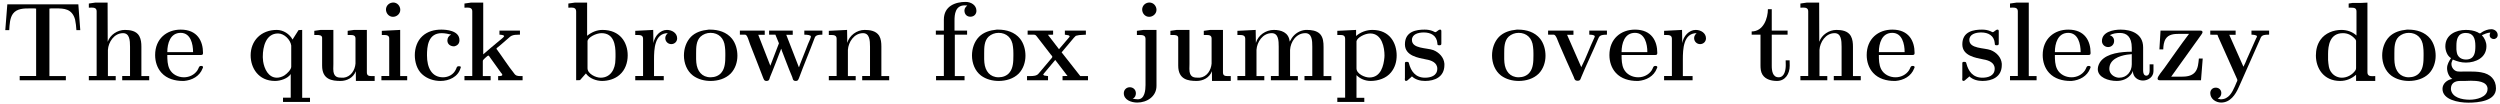
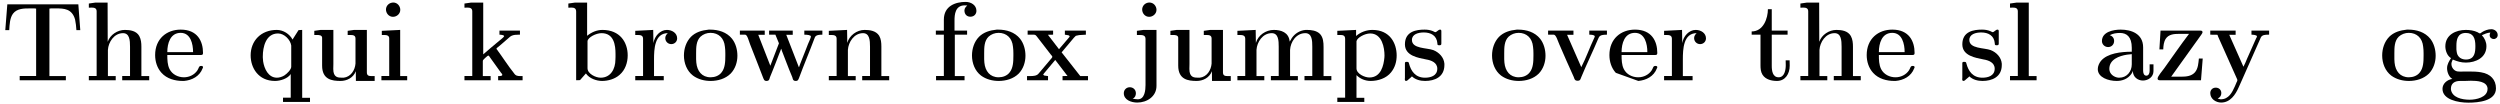
<svg xmlns="http://www.w3.org/2000/svg" width="962px" height="40px" viewBox="0 0 962 40" version="1.1">
  <g id="surface1">
    <path style=" stroke:none;fill-rule:nonzero;fill:rgb(0%,0%,0%);fill-opacity:1;" d="M 2.816 1.672 L 2.035 11.59 L 3.555 11.59 C 3.672 9.48 3.789 6.902 5 5.262 C 6.523 3.234 9.258 3.234 11.48 3.234 L 12.691 3.234 C 13.082 3.234 13.512 3.234 13.902 3.312 L 13.902 29.234 L 7.578 29.234 L 7.578 30.875 L 25.344 30.875 L 25.344 29.273 L 19.016 29.273 L 19.016 3.312 C 19.406 3.234 19.797 3.234 20.227 3.234 L 21.594 3.234 C 24.562 3.234 27.723 3.312 28.895 7.527 C 29.168 8.855 29.324 10.223 29.402 11.59 L 30.887 11.59 L 30.145 1.672 Z M 2.816 1.672 " />
    <path style=" stroke:none;fill-rule:nonzero;fill:rgb(0%,0%,0%);fill-opacity:1;" d="M 34.184 1.359 L 34.184 2.961 C 34.496 2.961 34.887 2.922 35.277 2.922 C 36.293 2.922 37.188 3.117 37.188 4.367 L 37.188 29.234 L 34.184 29.234 L 34.184 30.875 L 44.527 30.875 L 44.527 29.273 L 41.523 29.273 L 41.523 19.203 C 41.719 16.195 43.906 12.758 47.34 12.758 C 49.879 12.758 50.035 15.57 50.035 17.953 L 50.035 29.234 L 47.027 29.234 L 47.027 30.875 L 57.414 30.875 L 57.414 29.273 L 54.406 29.273 L 54.406 17.992 C 54.406 16.586 54.289 15.141 53.586 13.852 C 52.453 11.863 50.074 11.512 48.043 11.512 C 45.191 11.512 42.383 13.383 41.445 16.078 L 41.406 1.008 L 36.605 1.008 Z M 34.184 1.359 " />
    <path style=" stroke:none;fill-rule:nonzero;fill:rgb(0%,0%,0%);fill-opacity:1;" d="M 64.379 21.152 L 77.418 21.152 C 77.965 21.152 78.121 20.879 78.121 20.371 C 78.121 15.844 75.973 11.395 69.531 11.395 C 64.145 11.395 59.695 14.906 59.695 21.191 C 59.695 23.691 60.473 26.191 62.152 28.023 C 64.223 30.328 67.387 31.148 70.312 31.148 L 70.82 31.148 C 73.867 30.875 76.793 29.391 77.965 26.309 C 78.043 26.191 78.121 25.996 78.121 25.84 C 78.121 25.449 77.77 25.371 77.379 25.371 C 76.441 25.371 76.559 26.191 75.973 27.051 C 74.844 28.766 72.852 29.742 70.781 29.742 C 68.516 29.742 66.293 28.648 65.238 26.582 C 64.418 24.941 64.379 22.949 64.379 21.152 Z M 64.379 20.062 C 64.379 16.703 65.512 12.641 69.531 12.641 C 73.359 12.641 74.297 16.938 74.297 20.062 Z M 64.379 20.062 " />
    <path style=" stroke:none;fill-rule:nonzero;fill:rgb(0%,0%,0%);fill-opacity:1;" d="M 111.871 28.492 L 111.871 37.59 L 108.902 37.59 L 108.902 39.23 L 119.289 39.23 L 119.289 37.629 L 116.281 37.629 L 116.281 11.512 L 114.875 11.59 L 112.574 15.219 C 111.441 13.07 108.98 11.512 106.523 11.512 C 100.391 11.512 96.449 15.727 96.449 21.309 C 96.449 26.152 99.453 31.148 105.82 31.148 C 107.926 31.148 110.777 30.211 111.871 28.492 Z M 101.133 22.168 L 101.133 21.621 C 101.133 18.227 102.227 12.875 106.988 12.875 C 109.41 12.875 111.754 15.297 112.066 17.523 L 112.066 25.684 C 112.066 26.738 110.543 28.297 109.41 29.039 C 108.551 29.547 107.535 29.898 106.562 29.898 C 103.242 29.898 101.68 26.426 101.25 23.613 Z M 101.133 22.168 " />
    <path style=" stroke:none;fill-rule:nonzero;fill:rgb(0%,0%,0%);fill-opacity:1;" d="M 120.941 11.863 L 120.941 13.461 L 121.996 13.461 C 122.816 13.461 123.871 13.539 123.949 14.477 L 123.949 25.254 C 123.949 30.641 127.773 31.148 131.055 31.148 C 133.359 31.148 135.934 30.016 136.91 27.402 L 136.949 31.148 L 144.172 31.148 L 144.172 29.273 L 143.039 29.273 C 142.062 29.273 141.168 29.195 141.168 27.867 L 141.168 11.512 L 136.246 11.512 L 133.785 11.863 L 133.785 13.461 L 134.723 13.461 C 135.855 13.461 136.793 13.578 136.793 14.828 L 136.793 24.473 C 136.598 27.012 134.996 29.586 132.227 29.898 L 131.68 29.898 C 130.039 29.898 128.242 29.82 128.242 26.543 C 128.242 25.879 128.281 25.176 128.281 24.629 L 128.281 11.512 L 123.363 11.512 Z M 120.941 11.863 " />
    <path style=" stroke:none;fill-rule:nonzero;fill:rgb(0%,0%,0%);fill-opacity:1;" d="M 146.922 11.863 L 146.922 13.461 L 147.664 13.461 C 148.719 13.461 149.77 13.578 149.77 14.789 L 149.77 29.234 L 146.766 29.234 L 146.766 30.875 L 156.684 30.875 L 156.684 29.273 L 153.988 29.273 L 153.988 11.512 L 149.305 11.746 Z M 150.902 1.008 C 149.535 1.203 148.523 2.336 148.523 3.664 C 148.523 5.07 149.613 6.473 151.215 6.473 C 152.699 6.473 154.027 5.301 154.027 3.781 C 154.027 2.375 152.934 0.969 151.332 0.969 C 151.176 0.969 151.02 0.969 150.902 1.008 Z M 150.902 1.008 " />
-     <path style=" stroke:none;fill-rule:nonzero;fill:rgb(0%,0%,0%);fill-opacity:1;" d="M 173.555 13.305 L 173.555 13.383 C 172.656 13.734 172.152 14.633 172.152 15.57 C 172.152 16.977 173.242 17.836 174.766 17.836 C 176.172 17.523 176.797 16.664 176.797 15.453 C 176.797 11.668 171.527 11.395 169.809 11.395 C 167.152 11.395 164.539 12.059 162.547 13.891 C 160.516 15.727 159.617 18.539 159.617 21.23 C 159.617 23.848 160.438 26.738 162.391 28.531 C 164.344 30.328 166.918 31.148 169.535 31.148 C 172.734 31.148 176.25 29.625 177.227 26.191 C 177.305 26.113 177.305 25.957 177.305 25.879 L 177.305 25.762 C 177.227 25.527 176.953 25.488 176.719 25.488 L 176.445 25.488 C 175.742 25.488 175.703 26.113 175.469 26.621 C 174.57 28.688 172.539 29.742 170.473 29.742 C 166.176 29.742 164.305 26.113 164.305 21.309 C 164.305 17.992 164.656 12.758 169.965 12.758 C 171.176 12.758 172.426 13.031 173.555 13.305 Z M 173.555 13.305 " />
    <path style=" stroke:none;fill-rule:nonzero;fill:rgb(0%,0%,0%);fill-opacity:1;" d="M 178.723 1.359 L 178.723 2.961 C 179.074 2.961 179.465 2.922 179.855 2.922 C 180.832 2.922 181.73 3.117 181.73 4.367 L 181.73 29.234 L 178.723 29.234 L 178.723 30.875 L 188.797 30.875 L 188.797 29.273 L 185.789 29.273 L 185.789 23.652 C 185.789 23.223 185.906 23.027 186.219 22.754 L 186.883 22.129 C 187.195 21.895 187.664 21.387 187.898 21.387 L 187.977 21.387 C 188.25 21.504 188.523 22.129 188.836 22.48 C 189.578 23.496 190.281 24.512 191.023 25.527 L 192.699 27.867 C 192.895 28.102 193.285 28.492 193.285 28.805 C 193.285 29.234 192.504 29.273 191.918 29.273 L 191.684 29.273 L 191.684 30.875 L 201.094 30.875 L 201.094 29.273 L 200.234 29.273 C 199.258 29.273 198.441 29.195 197.816 28.219 C 195.473 25.293 193.441 22.051 191.219 19.047 C 191.102 18.969 191.062 18.852 191.062 18.773 L 191.062 18.695 C 191.062 18.5 191.414 18.266 191.605 18.148 L 193.129 16.859 C 193.91 16.156 194.691 15.492 195.473 14.828 C 195.902 14.477 196.332 14.008 196.84 13.773 C 197.66 13.383 198.676 13.344 199.609 13.344 L 200.078 13.344 L 200.078 11.785 L 192.191 11.785 L 192.191 13.344 C 192.738 13.344 193.988 13.5 193.988 13.891 L 193.988 13.93 C 193.988 14.203 192.699 15.219 192.074 15.727 C 190.008 17.445 187.938 19.164 185.945 20.918 L 185.945 1.008 L 181.184 1.008 Z M 178.723 1.359 " />
    <path style=" stroke:none;fill-rule:nonzero;fill:rgb(0%,0%,0%);fill-opacity:1;" d="M 218.699 1.359 L 218.699 2.961 C 219.051 2.961 219.48 2.922 219.871 2.922 C 220.809 2.922 221.703 3.117 221.703 4.445 L 221.703 30.875 L 223.188 30.836 L 225.453 28.258 C 226.781 30.211 229.512 31.148 231.699 31.148 C 234.004 31.148 236.617 30.406 238.414 28.805 C 240.562 26.973 241.539 24.121 241.539 21.309 C 241.539 16.273 238.57 11.512 231.816 11.512 C 229.629 11.512 227.602 12.41 225.922 13.773 L 225.922 1.008 L 221.16 1.008 Z M 236.812 22.949 C 236.812 26.426 235.059 29.898 231.113 29.898 C 229.199 29.898 226.078 28.375 226.078 26.27 L 226.078 15.805 C 226.273 14.359 229.355 12.758 231.465 12.758 C 236.309 12.758 236.852 17.484 236.852 20.762 L 236.852 21.895 C 236.852 22.246 236.852 22.598 236.812 22.949 Z M 236.812 22.949 " />
    <path style=" stroke:none;fill-rule:nonzero;fill:rgb(0%,0%,0%);fill-opacity:1;" d="M 244.445 11.863 L 244.445 13.461 L 245.301 13.461 C 246.434 13.461 247.449 13.578 247.449 14.906 L 247.449 29.234 L 244.445 29.234 L 244.445 30.875 L 255.414 30.875 L 255.414 29.273 L 251.668 29.273 L 251.668 22.91 C 251.668 18.93 251.863 12.758 256.977 12.758 C 256.391 13.266 256 13.93 256 14.633 C 256 16.039 257.094 16.977 258.305 16.977 C 259.594 16.977 260.566 16 260.566 14.75 C 260.566 12.758 258.656 11.512 256.625 11.512 C 254.047 11.512 251.863 13.891 251.434 16.586 L 251.355 11.512 L 246.785 11.746 Z M 244.445 11.863 " />
    <path style=" stroke:none;fill-rule:nonzero;fill:rgb(0%,0%,0%);fill-opacity:1;" d="M 272.703 11.395 C 270.047 11.668 267.668 12.371 265.832 14.203 C 264.035 16.078 263.176 18.734 263.176 21.348 C 263.176 24.316 264.309 27.285 266.652 29.078 C 268.605 30.523 271.062 31.148 273.445 31.148 C 276.219 31.148 279.145 30.328 281.176 28.297 C 282.934 26.465 283.754 23.926 283.754 21.465 C 283.754 19.164 283.129 16.742 281.684 14.906 C 279.613 12.332 276.414 11.395 273.211 11.395 Z M 267.863 22.793 L 267.863 20.527 C 267.863 18.344 267.863 15.766 269.539 14.125 C 270.594 13.148 272 12.641 273.406 12.641 C 276.492 12.641 278.637 14.633 278.949 17.992 C 279.066 18.812 279.105 19.672 279.105 20.488 L 279.105 21.504 C 279.105 23.652 279.027 26.23 277.621 27.906 C 276.648 29.156 275.047 29.742 273.445 29.742 C 270.086 29.742 268.254 27.363 267.941 24.082 C 267.902 23.652 267.902 23.223 267.863 22.793 Z M 267.863 22.793 " />
    <path style=" stroke:none;fill-rule:nonzero;fill:rgb(0%,0%,0%);fill-opacity:1;" d="M 284.707 11.785 L 284.707 13.344 L 286.738 13.344 C 287.598 13.344 288.145 15.844 288.652 17.094 C 290.289 21.348 292.008 25.566 293.648 29.898 C 293.922 30.484 294 31.148 294.938 31.148 C 296.07 31.148 296.07 30.367 296.266 29.742 C 297.082 27.867 297.785 25.918 298.566 24.004 L 299.855 20.645 C 300.129 20.023 300.363 19.438 300.559 18.812 L 300.637 18.812 C 300.793 19.438 301.066 20.023 301.301 20.645 L 302.59 24.004 C 303.332 25.918 304.074 27.867 304.891 29.742 C 305.086 30.367 305.086 31.148 306.219 31.148 C 307.156 31.148 307.234 30.484 307.508 29.898 C 309.344 24.902 311.453 19.984 313.324 14.984 C 313.676 13.969 313.871 13.344 316.449 13.344 L 316.449 11.785 L 309.5 11.785 L 309.5 13.344 C 310.477 13.344 312.035 13.461 312.035 14.047 C 312.035 14.516 311.297 16.078 310.906 16.977 C 310.164 18.852 309.461 20.762 308.68 22.637 L 307.898 24.629 C 307.781 25.02 307.586 25.41 307.469 25.84 L 307.391 25.84 L 302.551 13.383 L 305.047 13.383 L 305.047 11.785 L 295.953 11.785 L 295.953 13.344 L 298.371 13.344 L 299.738 16.664 L 296.422 25.293 L 291.773 13.383 L 294.273 13.383 L 294.273 11.785 Z M 284.707 11.785 " />
    <path style=" stroke:none;fill-rule:nonzero;fill:rgb(0%,0%,0%);fill-opacity:1;" d="M 318.93 11.863 L 318.93 13.461 L 319.789 13.461 C 320.879 13.461 321.934 13.578 321.934 14.906 L 321.934 29.234 L 318.93 29.234 L 318.93 30.875 L 329.273 30.875 L 329.273 29.273 L 326.27 29.273 L 326.27 19.203 C 326.465 16.195 328.648 12.758 332.086 12.758 C 334.625 12.758 334.781 15.57 334.781 17.953 L 334.781 29.234 L 331.773 29.234 L 331.773 30.875 L 342.16 30.875 L 342.16 29.273 L 339.152 29.273 L 339.152 17.914 C 339.152 16.469 339.035 14.984 338.293 13.734 C 337.082 11.863 334.781 11.512 332.711 11.512 C 329.703 11.512 326.816 13.656 326.035 16.508 L 325.957 11.512 Z M 318.93 11.863 " />
    <path style=" stroke:none;fill-rule:nonzero;fill:rgb(0%,0%,0%);fill-opacity:1;" d="M 363.195 11.785 L 360.113 11.785 L 360.113 13.344 L 363.195 13.344 L 363.195 29.234 L 360.191 29.234 L 360.191 30.875 L 371.16 30.875 L 371.16 29.273 L 367.414 29.273 L 367.414 13.344 L 372.137 13.344 L 372.137 11.785 L 367.297 11.785 L 367.297 7.84 C 367.297 5.691 367.531 2.062 371.238 2.062 C 371.59 2.062 371.902 2.062 372.215 2.102 C 371.668 2.648 371.199 3.039 371.121 3.898 L 371.121 4.094 C 371.121 5.496 372.059 6.434 373.387 6.434 C 374.949 6.434 375.73 5.301 375.73 4.172 C 375.73 1.945 373.621 0.734 371.59 0.734 C 367.727 0.734 363.195 2.258 363.195 7.566 Z M 363.195 11.785 " />
    <path style=" stroke:none;fill-rule:nonzero;fill:rgb(0%,0%,0%);fill-opacity:1;" d="M 383.547 11.395 C 380.891 11.668 378.512 12.371 376.676 14.203 C 374.879 16.078 374.02 18.734 374.02 21.348 C 374.02 24.316 375.152 27.285 377.496 29.078 C 379.449 30.523 381.906 31.148 384.289 31.148 C 387.062 31.148 389.988 30.328 392.02 28.297 C 393.777 26.465 394.598 23.926 394.598 21.465 C 394.598 19.164 393.973 16.742 392.527 14.906 C 390.457 12.332 387.258 11.395 384.055 11.395 Z M 378.707 22.793 L 378.707 20.527 C 378.707 18.344 378.707 15.766 380.387 14.125 C 381.438 13.148 382.844 12.641 384.25 12.641 C 387.336 12.641 389.48 14.633 389.793 17.992 C 389.91 18.812 389.949 19.672 389.949 20.488 L 389.949 21.504 C 389.949 23.652 389.871 26.23 388.465 27.906 C 387.492 29.156 385.891 29.742 384.289 29.742 C 380.93 29.742 379.098 27.363 378.785 24.082 C 378.746 23.652 378.746 23.223 378.707 22.793 Z M 378.707 22.793 " />
    <path style=" stroke:none;fill-rule:nonzero;fill:rgb(0%,0%,0%);fill-opacity:1;" d="M 395.434 11.785 L 395.434 13.344 L 397.816 13.344 C 398.402 13.344 398.598 13.578 398.949 14.008 L 404.414 21.074 C 404.57 21.27 404.922 21.582 404.922 21.816 L 404.922 21.895 C 404.922 22.168 404.531 22.48 404.375 22.715 L 399.691 28.258 C 398.988 29.195 397.66 29.273 396.41 29.273 L 395.199 29.273 L 395.199 30.875 L 403.281 30.875 L 403.281 29.273 L 401.875 29.078 L 401.406 28.766 L 401.68 28.297 L 406.055 23.066 L 410.777 29.234 L 408.863 29.273 L 408.863 30.875 L 418.664 30.875 L 418.664 29.273 L 415.695 29.273 L 408.512 20.141 L 413.238 14.516 L 413.98 13.773 L 415.27 13.5 L 417.844 13.344 L 417.844 11.785 L 409.762 11.785 L 409.762 13.344 L 411.168 13.578 L 411.637 13.891 L 411.441 14.32 L 407.5 18.93 L 403.242 13.383 L 405.234 13.344 L 405.234 11.785 Z M 395.434 11.785 " />
    <path style=" stroke:none;fill-rule:nonzero;fill:rgb(0%,0%,0%);fill-opacity:1;" d="M 437.48 11.863 L 437.48 13.461 L 438.57 13.461 C 439.742 13.461 440.797 13.617 440.797 14.984 L 440.797 32.711 C 440.797 34.625 440.523 38.215 437.828 38.215 C 437.168 38.215 436.504 38.059 435.879 37.98 L 435.879 37.941 C 436.699 37.629 437.09 36.77 437.09 35.91 C 437.09 34.469 435.996 33.57 434.746 33.57 C 433.457 33.57 432.441 34.547 432.441 35.871 C 432.441 38.41 435.215 39.465 437.637 39.465 C 441.344 39.465 445.016 37.121 445.016 33.062 L 445.016 11.512 L 440.016 11.512 Z M 441.852 1.008 C 440.523 1.203 439.508 2.336 439.508 3.664 C 439.508 5.07 440.562 6.473 442.203 6.473 C 443.648 6.473 445.016 5.301 445.016 3.781 C 445.016 2.375 443.922 0.969 442.281 0.969 C 442.164 0.969 441.969 0.969 441.852 1.008 Z M 441.852 1.008 " />
    <path style=" stroke:none;fill-rule:nonzero;fill:rgb(0%,0%,0%);fill-opacity:1;" d="M 450.371 11.863 L 450.371 13.461 L 451.426 13.461 C 452.246 13.461 453.301 13.539 453.379 14.477 L 453.379 25.254 C 453.379 30.641 457.203 31.148 460.484 31.148 C 462.789 31.148 465.363 30.016 466.34 27.402 L 466.379 31.148 L 473.602 31.148 L 473.602 29.273 L 472.469 29.273 C 471.496 29.273 470.598 29.195 470.598 27.867 L 470.598 11.512 L 465.676 11.512 L 463.219 11.863 L 463.219 13.461 L 464.156 13.461 C 465.285 13.461 466.223 13.578 466.223 14.828 L 466.223 24.473 C 466.027 27.012 464.43 29.586 461.656 29.898 L 461.109 29.898 C 459.469 29.898 457.672 29.82 457.672 26.543 C 457.672 25.879 457.711 25.176 457.711 24.629 L 457.711 11.512 L 452.793 11.512 Z M 450.371 11.863 " />
    <path style=" stroke:none;fill-rule:nonzero;fill:rgb(0%,0%,0%);fill-opacity:1;" d="M 476.156 11.863 L 476.156 13.461 L 477.016 13.461 C 478.109 13.461 479.164 13.578 479.164 14.906 L 479.164 29.234 L 476.156 29.234 L 476.156 30.875 L 486.504 30.875 L 486.504 29.273 L 483.496 29.273 L 483.496 19.203 C 483.691 16.156 485.879 12.758 489.352 12.758 C 491.969 12.758 492.047 15.688 492.047 17.953 L 492.047 29.234 L 489.039 29.234 L 489.039 30.875 L 499.426 30.875 L 499.426 29.273 L 496.418 29.273 L 496.418 19.203 C 496.574 16.156 498.762 12.758 502.277 12.758 C 504.891 12.758 504.969 15.688 504.969 17.953 L 504.969 29.234 L 501.965 29.234 L 501.965 30.875 L 512.309 30.875 L 512.309 29.273 L 509.305 29.273 L 509.305 18.109 C 509.305 16.312 509.188 14.438 507.938 13.07 C 506.609 11.746 504.617 11.512 502.902 11.512 L 502.434 11.512 C 500.246 11.668 498.254 12.875 497.043 14.711 C 496.809 15.141 496.574 15.609 496.262 16 C 495.949 12.41 492.867 11.512 490.172 11.512 C 487.09 11.512 484.121 13.539 483.262 16.508 L 483.184 11.512 Z M 476.156 11.863 " />
    <path style=" stroke:none;fill-rule:nonzero;fill:rgb(0%,0%,0%);fill-opacity:1;" d="M 514.598 11.863 L 514.598 13.461 L 515.691 13.461 C 516.629 13.461 517.605 13.539 517.605 14.945 L 517.605 37.59 L 514.598 37.59 L 514.598 39.23 L 524.984 39.23 L 524.984 37.629 L 521.977 37.629 L 521.977 28.922 C 523.422 30.367 525.375 31.148 527.441 31.148 C 530.293 31.148 533.457 30.133 535.289 27.828 C 536.812 25.957 537.438 23.691 537.438 21.348 C 537.438 16.664 534.859 11.512 528.105 11.512 C 525.844 11.512 523.578 12.332 521.82 13.852 L 521.82 11.512 L 517.059 11.746 Z M 532.715 22.168 C 532.441 25.059 531.465 29.82 526.934 29.82 C 525.141 29.82 521.977 28.414 521.977 26.309 L 521.977 15.883 C 522.172 14.516 525.141 12.875 527.246 12.875 C 531.855 12.875 532.754 18.422 532.754 21.348 C 532.754 21.621 532.754 21.934 532.715 22.168 Z M 532.715 22.168 " />
    <path style=" stroke:none;fill-rule:nonzero;fill:rgb(0%,0%,0%);fill-opacity:1;" d="M 543.309 29.391 C 544.676 30.68 546.551 31.148 548.387 31.148 C 552.055 31.148 555.805 29.625 555.805 25.02 L 555.805 24.512 C 555.609 22.051 553.734 20.141 551.547 19.281 C 549.012 18.344 543.309 18.812 543.309 15.375 C 543.309 13.148 545.77 12.488 547.879 12.488 C 550.57 12.488 552.875 13.656 553.109 16.703 L 553.109 16.898 C 553.109 17.289 553.344 17.406 553.695 17.406 L 554.008 17.406 C 554.555 17.406 554.633 17.133 554.633 16.664 L 554.633 12.098 C 554.633 11.746 554.594 11.395 554.164 11.395 C 553.422 11.395 552.875 12.371 552.289 12.371 L 552.211 12.371 C 551.898 12.293 551.664 12.059 551.391 11.98 C 550.375 11.551 549.285 11.395 548.191 11.395 C 545.066 11.395 540.617 12.02 540.617 17.055 C 540.617 21.504 545.73 22.246 548.777 22.871 C 550.688 23.184 553.07 24.043 553.07 26.426 C 553.07 29.273 550.336 29.898 548.348 29.898 C 544.598 29.898 542.918 27.285 542.18 24.434 C 542.102 24.043 541.984 23.809 541.516 23.809 L 541.125 23.809 C 540.773 23.809 540.617 24.004 540.617 24.316 L 540.617 29.938 C 540.617 30.055 540.578 30.211 540.578 30.445 C 540.578 30.797 540.656 31.148 541.047 31.148 C 541.477 31.148 541.867 30.68 542.141 30.445 L 542.453 30.172 C 542.762 29.938 543.035 29.703 543.309 29.391 Z M 543.309 29.391 " />
    <path style=" stroke:none;fill-rule:nonzero;fill:rgb(0%,0%,0%);fill-opacity:1;" d="M 583.664 11.395 C 581.008 11.668 578.625 12.371 576.793 14.203 C 574.996 16.078 574.137 18.734 574.137 21.348 C 574.137 24.316 575.27 27.285 577.609 29.078 C 579.562 30.523 582.023 31.148 584.406 31.148 C 587.176 31.148 590.105 30.328 592.137 28.297 C 593.891 26.465 594.711 23.926 594.711 21.465 C 594.711 19.164 594.086 16.742 592.641 14.906 C 590.574 12.332 587.371 11.395 584.172 11.395 Z M 578.82 22.793 L 578.82 20.527 C 578.82 18.344 578.82 15.766 580.5 14.125 C 581.555 13.148 582.961 12.641 584.367 12.641 C 587.449 12.641 589.598 14.633 589.91 17.992 C 590.027 18.812 590.066 19.672 590.066 20.488 L 590.066 21.504 C 590.066 23.652 589.988 26.23 588.582 27.906 C 587.605 29.156 586.004 29.742 584.406 29.742 C 581.047 29.742 579.211 27.363 578.898 24.082 C 578.859 23.652 578.859 23.223 578.82 22.793 Z M 578.82 22.793 " />
    <path style=" stroke:none;fill-rule:nonzero;fill:rgb(0%,0%,0%);fill-opacity:1;" d="M 595.707 11.785 L 595.707 13.344 L 597.891 13.344 C 598.789 13.344 599.453 15.805 600 17.016 C 601.875 21.27 603.633 25.449 605.582 29.625 C 605.855 30.367 605.934 31.07 607.066 31.07 C 608.121 31.07 608.16 30.445 608.434 29.781 C 610.465 24.824 612.883 19.945 614.953 14.984 C 615.422 13.93 615.617 13.344 618.352 13.344 L 618.352 11.785 L 611.559 11.785 L 611.559 13.344 C 612.18 13.344 613.391 13.383 613.664 13.891 L 613.664 14.008 C 613.664 14.281 613.469 14.555 613.391 14.75 C 611.676 18.344 610.348 22.246 608.473 25.84 L 603.008 13.383 L 605.465 13.383 L 605.465 11.785 Z M 595.707 11.785 " />
-     <path style=" stroke:none;fill-rule:nonzero;fill:rgb(0%,0%,0%);fill-opacity:1;" d="M 623.984 21.152 L 637.023 21.152 C 637.57 21.152 637.727 20.879 637.727 20.371 C 637.727 15.844 635.578 11.395 629.137 11.395 C 623.75 11.395 619.301 14.906 619.301 21.191 C 619.301 23.691 620.078 26.191 621.758 28.023 C 623.828 30.328 626.992 31.148 629.918 31.148 L 630.426 31.148 C 633.473 30.875 636.398 29.391 637.57 26.309 C 637.648 26.191 637.727 25.996 637.727 25.84 C 637.727 25.449 637.375 25.371 636.984 25.371 C 636.047 25.371 636.164 26.191 635.578 27.051 C 634.449 28.766 632.457 29.742 630.387 29.742 C 628.121 29.742 625.898 28.648 624.844 26.582 C 624.023 24.941 623.984 22.949 623.984 21.152 Z M 623.984 20.062 C 623.984 16.703 625.117 12.641 629.137 12.641 C 632.965 12.641 633.902 16.938 633.902 20.062 Z M 623.984 20.062 " />
+     <path style=" stroke:none;fill-rule:nonzero;fill:rgb(0%,0%,0%);fill-opacity:1;" d="M 623.984 21.152 L 637.023 21.152 C 637.57 21.152 637.727 20.879 637.727 20.371 C 637.727 15.844 635.578 11.395 629.137 11.395 C 623.75 11.395 619.301 14.906 619.301 21.191 C 619.301 23.691 620.078 26.191 621.758 28.023 L 630.426 31.148 C 633.473 30.875 636.398 29.391 637.57 26.309 C 637.648 26.191 637.727 25.996 637.727 25.84 C 637.727 25.449 637.375 25.371 636.984 25.371 C 636.047 25.371 636.164 26.191 635.578 27.051 C 634.449 28.766 632.457 29.742 630.387 29.742 C 628.121 29.742 625.898 28.648 624.844 26.582 C 624.023 24.941 623.984 22.949 623.984 21.152 Z M 623.984 20.062 C 623.984 16.703 625.117 12.641 629.137 12.641 C 632.965 12.641 633.902 16.938 633.902 20.062 Z M 623.984 20.062 " />
    <path style=" stroke:none;fill-rule:nonzero;fill:rgb(0%,0%,0%);fill-opacity:1;" d="M 640.34 11.863 L 640.34 13.461 L 641.195 13.461 C 642.328 13.461 643.344 13.578 643.344 14.906 L 643.344 29.234 L 640.34 29.234 L 640.34 30.875 L 651.309 30.875 L 651.309 29.273 L 647.562 29.273 L 647.562 22.91 C 647.562 18.93 647.758 12.758 652.871 12.758 C 652.285 13.266 651.895 13.93 651.895 14.633 C 651.895 16.039 652.988 16.977 654.199 16.977 C 655.488 16.977 656.461 16 656.461 14.75 C 656.461 12.758 654.551 11.512 652.52 11.512 C 649.941 11.512 647.758 13.891 647.328 16.586 L 647.25 11.512 L 642.68 11.746 Z M 640.34 11.863 " />
    <path style=" stroke:none;fill-rule:nonzero;fill:rgb(0%,0%,0%);fill-opacity:1;" d="M 680.289 3.547 C 680.289 6.941 678.609 12.098 674.043 12.098 L 674.043 13.344 L 677.438 13.344 L 677.438 25.098 C 677.438 26.348 677.516 27.637 678.219 28.766 C 679.43 30.641 681.773 31.148 683.801 31.148 C 686.926 31.148 688.684 28.453 688.684 25.293 C 688.684 24.59 688.645 23.887 688.645 23.223 L 687.121 23.223 C 687.121 23.809 687.16 24.434 687.16 25.059 C 687.16 26.816 686.73 29.742 684.426 29.742 C 682.125 29.742 681.773 27.285 681.773 25.371 L 681.773 13.344 L 687.863 13.344 L 687.863 11.785 L 681.773 11.785 L 681.773 3.547 Z M 680.289 3.547 " />
    <path style=" stroke:none;fill-rule:nonzero;fill:rgb(0%,0%,0%);fill-opacity:1;" d="M 692.793 1.359 L 692.793 2.961 C 693.105 2.961 693.496 2.922 693.887 2.922 C 694.902 2.922 695.801 3.117 695.801 4.367 L 695.801 29.234 L 692.793 29.234 L 692.793 30.875 L 703.141 30.875 L 703.141 29.273 L 700.133 29.273 L 700.133 19.203 C 700.328 16.195 702.516 12.758 705.953 12.758 C 708.488 12.758 708.645 15.57 708.645 17.953 L 708.645 29.234 L 705.641 29.234 L 705.641 30.875 L 716.023 30.875 L 716.023 29.273 L 713.02 29.273 L 713.02 17.992 C 713.02 16.586 712.902 15.141 712.199 13.852 C 711.066 11.863 708.684 11.512 706.656 11.512 C 703.805 11.512 700.992 13.383 700.055 16.078 L 700.016 1.008 L 695.215 1.008 Z M 692.793 1.359 " />
    <path style=" stroke:none;fill-rule:nonzero;fill:rgb(0%,0%,0%);fill-opacity:1;" d="M 722.988 21.152 L 736.031 21.152 C 736.578 21.152 736.734 20.879 736.734 20.371 C 736.734 15.844 734.586 11.395 728.145 11.395 C 722.754 11.395 718.305 14.906 718.305 21.191 C 718.305 23.691 719.086 26.191 720.766 28.023 C 722.832 30.328 725.996 31.148 728.926 31.148 L 729.434 31.148 C 732.477 30.875 735.406 29.391 736.578 26.309 C 736.656 26.191 736.734 25.996 736.734 25.84 C 736.734 25.449 736.383 25.371 735.992 25.371 C 735.055 25.371 735.172 26.191 734.586 27.051 C 733.453 28.766 731.461 29.742 729.395 29.742 C 727.129 29.742 724.902 28.648 723.848 26.582 C 723.027 24.941 722.988 22.949 722.988 21.152 Z M 722.988 20.062 C 722.988 16.703 724.121 12.641 728.145 12.641 C 731.969 12.641 732.906 16.938 732.906 20.062 Z M 722.988 20.062 " />
    <path style=" stroke:none;fill-rule:nonzero;fill:rgb(0%,0%,0%);fill-opacity:1;" d="M 757.797 29.391 C 759.164 30.68 761.039 31.148 762.871 31.148 C 766.543 31.148 770.289 29.625 770.289 25.02 L 770.289 24.512 C 770.094 22.051 768.223 20.141 766.035 19.281 C 763.496 18.344 757.797 18.812 757.797 15.375 C 757.797 13.148 760.258 12.488 762.363 12.488 C 765.059 12.488 767.363 13.656 767.598 16.703 L 767.598 16.898 C 767.598 17.289 767.832 17.406 768.184 17.406 L 768.496 17.406 C 769.043 17.406 769.121 17.133 769.121 16.664 L 769.121 12.098 C 769.121 11.746 769.082 11.395 768.652 11.395 C 767.91 11.395 767.363 12.371 766.777 12.371 L 766.699 12.371 C 766.387 12.293 766.152 12.059 765.879 11.98 C 764.863 11.551 763.77 11.395 762.676 11.395 C 759.555 11.395 755.102 12.02 755.102 17.055 C 755.102 21.504 760.219 22.246 763.262 22.871 C 765.176 23.184 767.559 24.043 767.559 26.426 C 767.559 29.273 764.824 29.898 762.832 29.898 C 759.086 29.898 757.406 27.285 756.664 24.434 C 756.586 24.043 756.469 23.809 756 23.809 L 755.609 23.809 C 755.258 23.809 755.102 24.004 755.102 24.316 L 755.102 29.938 C 755.102 30.055 755.062 30.211 755.062 30.445 C 755.062 30.797 755.141 31.148 755.531 31.148 C 755.961 31.148 756.352 30.68 756.625 30.445 L 756.938 30.172 C 757.25 29.938 757.523 29.703 757.797 29.391 Z M 757.797 29.391 " />
    <path style=" stroke:none;fill-rule:nonzero;fill:rgb(0%,0%,0%);fill-opacity:1;" d="M 773.449 1.359 L 773.449 2.961 C 773.801 2.961 774.191 2.922 774.543 2.922 C 775.559 2.922 776.457 3.117 776.457 4.367 L 776.457 29.234 L 773.449 29.234 L 773.449 30.875 L 783.68 30.875 L 783.68 29.273 L 780.672 29.273 L 780.672 1.008 L 775.91 1.008 Z M 773.449 1.359 " />
-     <path style=" stroke:none;fill-rule:nonzero;fill:rgb(0%,0%,0%);fill-opacity:1;" d="M 790.715 21.152 L 803.754 21.152 C 804.301 21.152 804.457 20.879 804.457 20.371 C 804.457 15.844 802.309 11.395 795.867 11.395 C 790.48 11.395 786.031 14.906 786.031 21.191 C 786.031 23.691 786.809 26.191 788.488 28.023 C 790.559 30.328 793.723 31.148 796.648 31.148 L 797.156 31.148 C 800.203 30.875 803.129 29.391 804.301 26.309 C 804.379 26.191 804.457 25.996 804.457 25.84 C 804.457 25.449 804.105 25.371 803.715 25.371 C 802.777 25.371 802.895 26.191 802.309 27.051 C 801.18 28.766 799.188 29.742 797.117 29.742 C 794.852 29.742 792.629 28.648 791.574 26.582 C 790.754 24.941 790.715 22.949 790.715 21.152 Z M 790.715 20.062 C 790.715 16.703 791.848 12.641 795.867 12.641 C 799.695 12.641 800.633 16.938 800.633 20.062 Z M 790.715 20.062 " />
    <path style=" stroke:none;fill-rule:nonzero;fill:rgb(0%,0%,0%);fill-opacity:1;" d="M 811.832 13.539 C 813.082 12.875 814.371 12.68 815.773 12.68 C 818.312 12.68 820.305 14.125 820.305 18.383 L 820.305 19.906 C 816.281 19.906 810.895 20.449 808.395 23.496 C 807.734 24.355 807.227 25.488 807.227 26.582 C 807.227 29.82 811.324 31.148 814.488 31.148 C 816.633 31.148 818.742 30.406 820.148 28.453 C 820.383 28.102 820.617 27.711 820.695 27.363 L 820.734 27.363 C 820.734 29.586 822.57 30.992 824.598 30.992 C 826.629 30.992 828.66 29.625 828.66 27.363 L 828.66 24.746 L 827.176 24.746 L 827.176 27.285 C 827.176 28.023 826.863 29.117 825.926 29.117 C 824.871 29.117 824.676 27.945 824.676 27.168 L 824.676 18.227 C 824.676 12.953 820.07 11.395 816.047 11.395 C 813.199 11.395 808.824 12.254 808.824 15.805 C 808.824 17.016 809.84 18.109 811.207 18.109 C 812.535 18.109 813.512 17.094 813.512 15.766 C 813.512 14.711 812.926 13.891 811.832 13.539 Z M 820.305 20.84 L 820.305 24.746 C 820.305 27.559 818.391 29.898 815.504 29.898 L 815.152 29.898 C 813.434 29.703 811.754 28.492 811.676 26.66 L 811.676 26.465 C 811.676 22.871 815.465 21.504 818.469 21.035 C 819.094 20.918 819.719 20.957 820.305 20.84 Z M 820.305 20.84 " />
    <path style=" stroke:none;fill-rule:nonzero;fill:rgb(0%,0%,0%);fill-opacity:1;" d="M 831.371 11.785 L 830.941 19.008 L 832.422 19.008 C 832.461 17.602 832.617 16.117 833.359 14.945 C 834.492 13.188 836.562 13.031 838.516 13.031 L 842.34 13.031 C 839.062 17.328 836.016 21.777 832.852 26.191 C 831.992 27.402 830.238 29.352 830.238 30.25 C 830.238 30.68 830.59 30.875 831.02 30.875 L 846.945 30.875 L 847.609 22.52 L 846.129 22.52 C 845.934 24.316 845.855 26.309 844.645 27.789 C 843.316 29.312 841.285 29.508 839.293 29.508 L 835.469 29.508 C 839.371 24.121 843.238 18.734 847.062 13.344 C 847.219 13.07 847.531 12.719 847.531 12.371 C 847.531 11.941 847.18 11.785 846.75 11.785 Z M 831.371 11.785 " />
    <path style=" stroke:none;fill-rule:nonzero;fill:rgb(0%,0%,0%);fill-opacity:1;" d="M 850.512 11.785 L 850.512 13.344 L 853.285 13.383 C 853.402 13.93 853.715 14.438 853.91 14.945 L 860.82 30.406 C 860.859 30.523 860.938 30.68 860.938 30.836 L 860.938 30.914 C 860.938 31.188 860.742 31.422 860.625 31.695 L 860 33.18 C 858.945 35.52 857.656 38.215 854.531 38.215 C 854.105 38.176 853.754 38.059 853.363 37.902 C 854.223 37.512 854.766 36.848 854.766 35.832 C 854.766 34.547 853.832 33.727 852.621 33.727 C 851.371 33.727 850.512 34.625 850.512 35.832 C 850.512 38.02 852.621 39.465 854.688 39.465 C 858.164 39.465 860.195 36.496 861.484 33.531 L 862.691 30.836 C 864.957 25.723 867.301 20.527 869.527 15.414 L 869.953 14.438 C 870.461 13.383 871.711 13.344 872.883 13.344 L 873.156 13.344 L 873.156 11.785 L 866.363 11.785 L 866.363 13.344 C 866.988 13.344 868.238 13.461 868.473 13.891 L 868.473 14.008 C 868.473 14.281 868.277 14.555 868.16 14.75 L 864.684 22.559 C 864.254 23.613 863.824 24.668 863.277 25.684 L 857.812 13.383 L 860.273 13.383 L 860.273 11.785 Z M 850.512 11.785 " />
-     <path style=" stroke:none;fill-rule:nonzero;fill:rgb(0%,0%,0%);fill-opacity:1;" d="M 903.766 1.359 L 903.766 2.961 L 904.82 2.961 C 905.875 2.961 906.773 3.078 906.773 4.406 L 906.773 13.656 C 905.133 12.176 903.102 11.512 900.953 11.512 C 897.949 11.512 894.746 12.719 892.949 15.258 C 891.664 17.016 891.156 19.203 891.156 21.348 C 891.156 26.191 894.082 31.148 900.484 31.148 C 902.906 31.148 904.898 30.25 906.617 28.766 L 906.617 31.148 L 913.996 31.148 L 913.996 29.273 C 913.645 29.273 913.215 29.312 912.824 29.312 C 911.887 29.312 910.988 29.117 910.988 27.789 L 910.988 1.008 L 908.527 1.125 L 905.289 1.125 Z M 895.84 23.027 L 895.84 20.879 C 895.84 17.484 896.504 12.758 901.578 12.758 C 903.414 12.758 904.938 13.539 906.227 14.984 C 906.422 15.219 906.578 15.414 906.617 15.688 L 906.617 26.113 C 906.617 26.387 906.578 26.699 906.422 26.973 C 905.289 28.727 903.219 29.898 901.148 29.898 C 899.703 29.898 898.184 29.234 897.246 28.023 C 896.035 26.621 895.996 24.746 895.84 23.027 Z M 895.84 23.027 " />
    <path style=" stroke:none;fill-rule:nonzero;fill:rgb(0%,0%,0%);fill-opacity:1;" d="M 926.191 11.395 C 923.535 11.668 921.156 12.371 919.32 14.203 C 917.523 16.078 916.664 18.734 916.664 21.348 C 916.664 24.316 917.797 27.285 920.141 29.078 C 922.094 30.523 924.551 31.148 926.934 31.148 C 929.707 31.148 932.633 30.328 934.664 28.297 C 936.422 26.465 937.242 23.926 937.242 21.465 C 937.242 19.164 936.617 16.742 935.172 14.906 C 933.102 12.332 929.902 11.395 926.699 11.395 Z M 921.352 22.793 L 921.352 20.527 C 921.352 18.344 921.352 15.766 923.027 14.125 C 924.082 13.148 925.488 12.641 926.895 12.641 C 929.98 12.641 932.125 14.633 932.438 17.992 C 932.555 18.812 932.594 19.672 932.594 20.488 L 932.594 21.504 C 932.594 23.652 932.516 26.23 931.109 27.906 C 930.137 29.156 928.535 29.742 926.934 29.742 C 923.574 29.742 921.742 27.363 921.43 24.082 C 921.391 23.652 921.391 23.223 921.352 22.793 Z M 921.352 22.793 " />
    <path style=" stroke:none;fill-rule:nonzero;fill:rgb(0%,0%,0%);fill-opacity:1;" d="M 943.152 22.363 C 942.371 23.613 941.629 24.746 941.629 26.27 C 941.629 27.789 942.41 29.703 943.621 30.328 L 943.621 30.367 C 941.707 30.68 939.871 32.125 939.871 34.195 C 939.871 38.371 945.926 39.504 949.828 39.504 C 953.695 39.504 960.449 38.879 960.449 34 C 960.449 30.68 958.34 28.414 954.746 27.828 C 953.305 27.559 951.781 27.52 950.297 27.52 L 948.305 27.52 C 947.797 27.52 947.25 27.559 946.703 27.559 C 946.316 27.559 945.926 27.52 945.574 27.48 C 944.207 27.207 943.309 25.918 943.309 24.629 L 943.309 24.473 C 943.348 23.887 943.621 23.418 943.816 22.91 C 945.574 23.652 947.055 24.082 948.891 24.082 C 952.641 24.082 956.777 22.207 956.777 17.797 C 956.777 16.195 956.113 14.711 955.02 13.539 C 956.113 13.07 957.09 12.605 958.301 12.527 C 958.105 12.836 958.027 13.188 958.027 13.539 C 958.027 14.438 958.77 15.023 959.59 15.023 C 960.41 15.023 961.113 14.359 961.113 13.5 C 961.113 12.098 959.863 11.238 958.652 11.238 C 957.402 11.238 956.035 11.746 955.059 12.371 C 954.863 12.527 954.551 12.836 954.277 12.836 L 954.238 12.836 C 953.93 12.836 953.656 12.527 953.383 12.41 C 952.016 11.746 950.375 11.512 948.852 11.512 C 945.066 11.512 940.965 13.344 940.965 17.836 C 940.965 19.438 941.668 21.504 943.152 22.363 Z M 943.113 34.391 L 943.113 34.117 C 943.113 32.164 944.48 31.148 946.625 31.148 L 948.305 31.148 C 949.125 31.148 949.984 31.07 950.805 31.07 C 953.188 31.07 956.895 31.305 957.207 33.922 L 957.207 34.234 C 957.207 37.473 952.797 38.371 950.336 38.371 C 947.367 38.371 943.543 37.551 943.113 34.391 Z M 945.223 19.008 L 945.223 17.602 C 945.223 15.297 945.652 12.68 948.852 12.68 C 951.742 12.68 952.523 14.75 952.523 17.68 C 952.523 20.023 952.328 22.91 948.852 22.91 C 947.797 22.91 946.703 22.52 946.082 21.738 C 945.379 20.957 945.34 19.984 945.223 19.008 Z M 945.223 19.008 " />
  </g>
</svg>